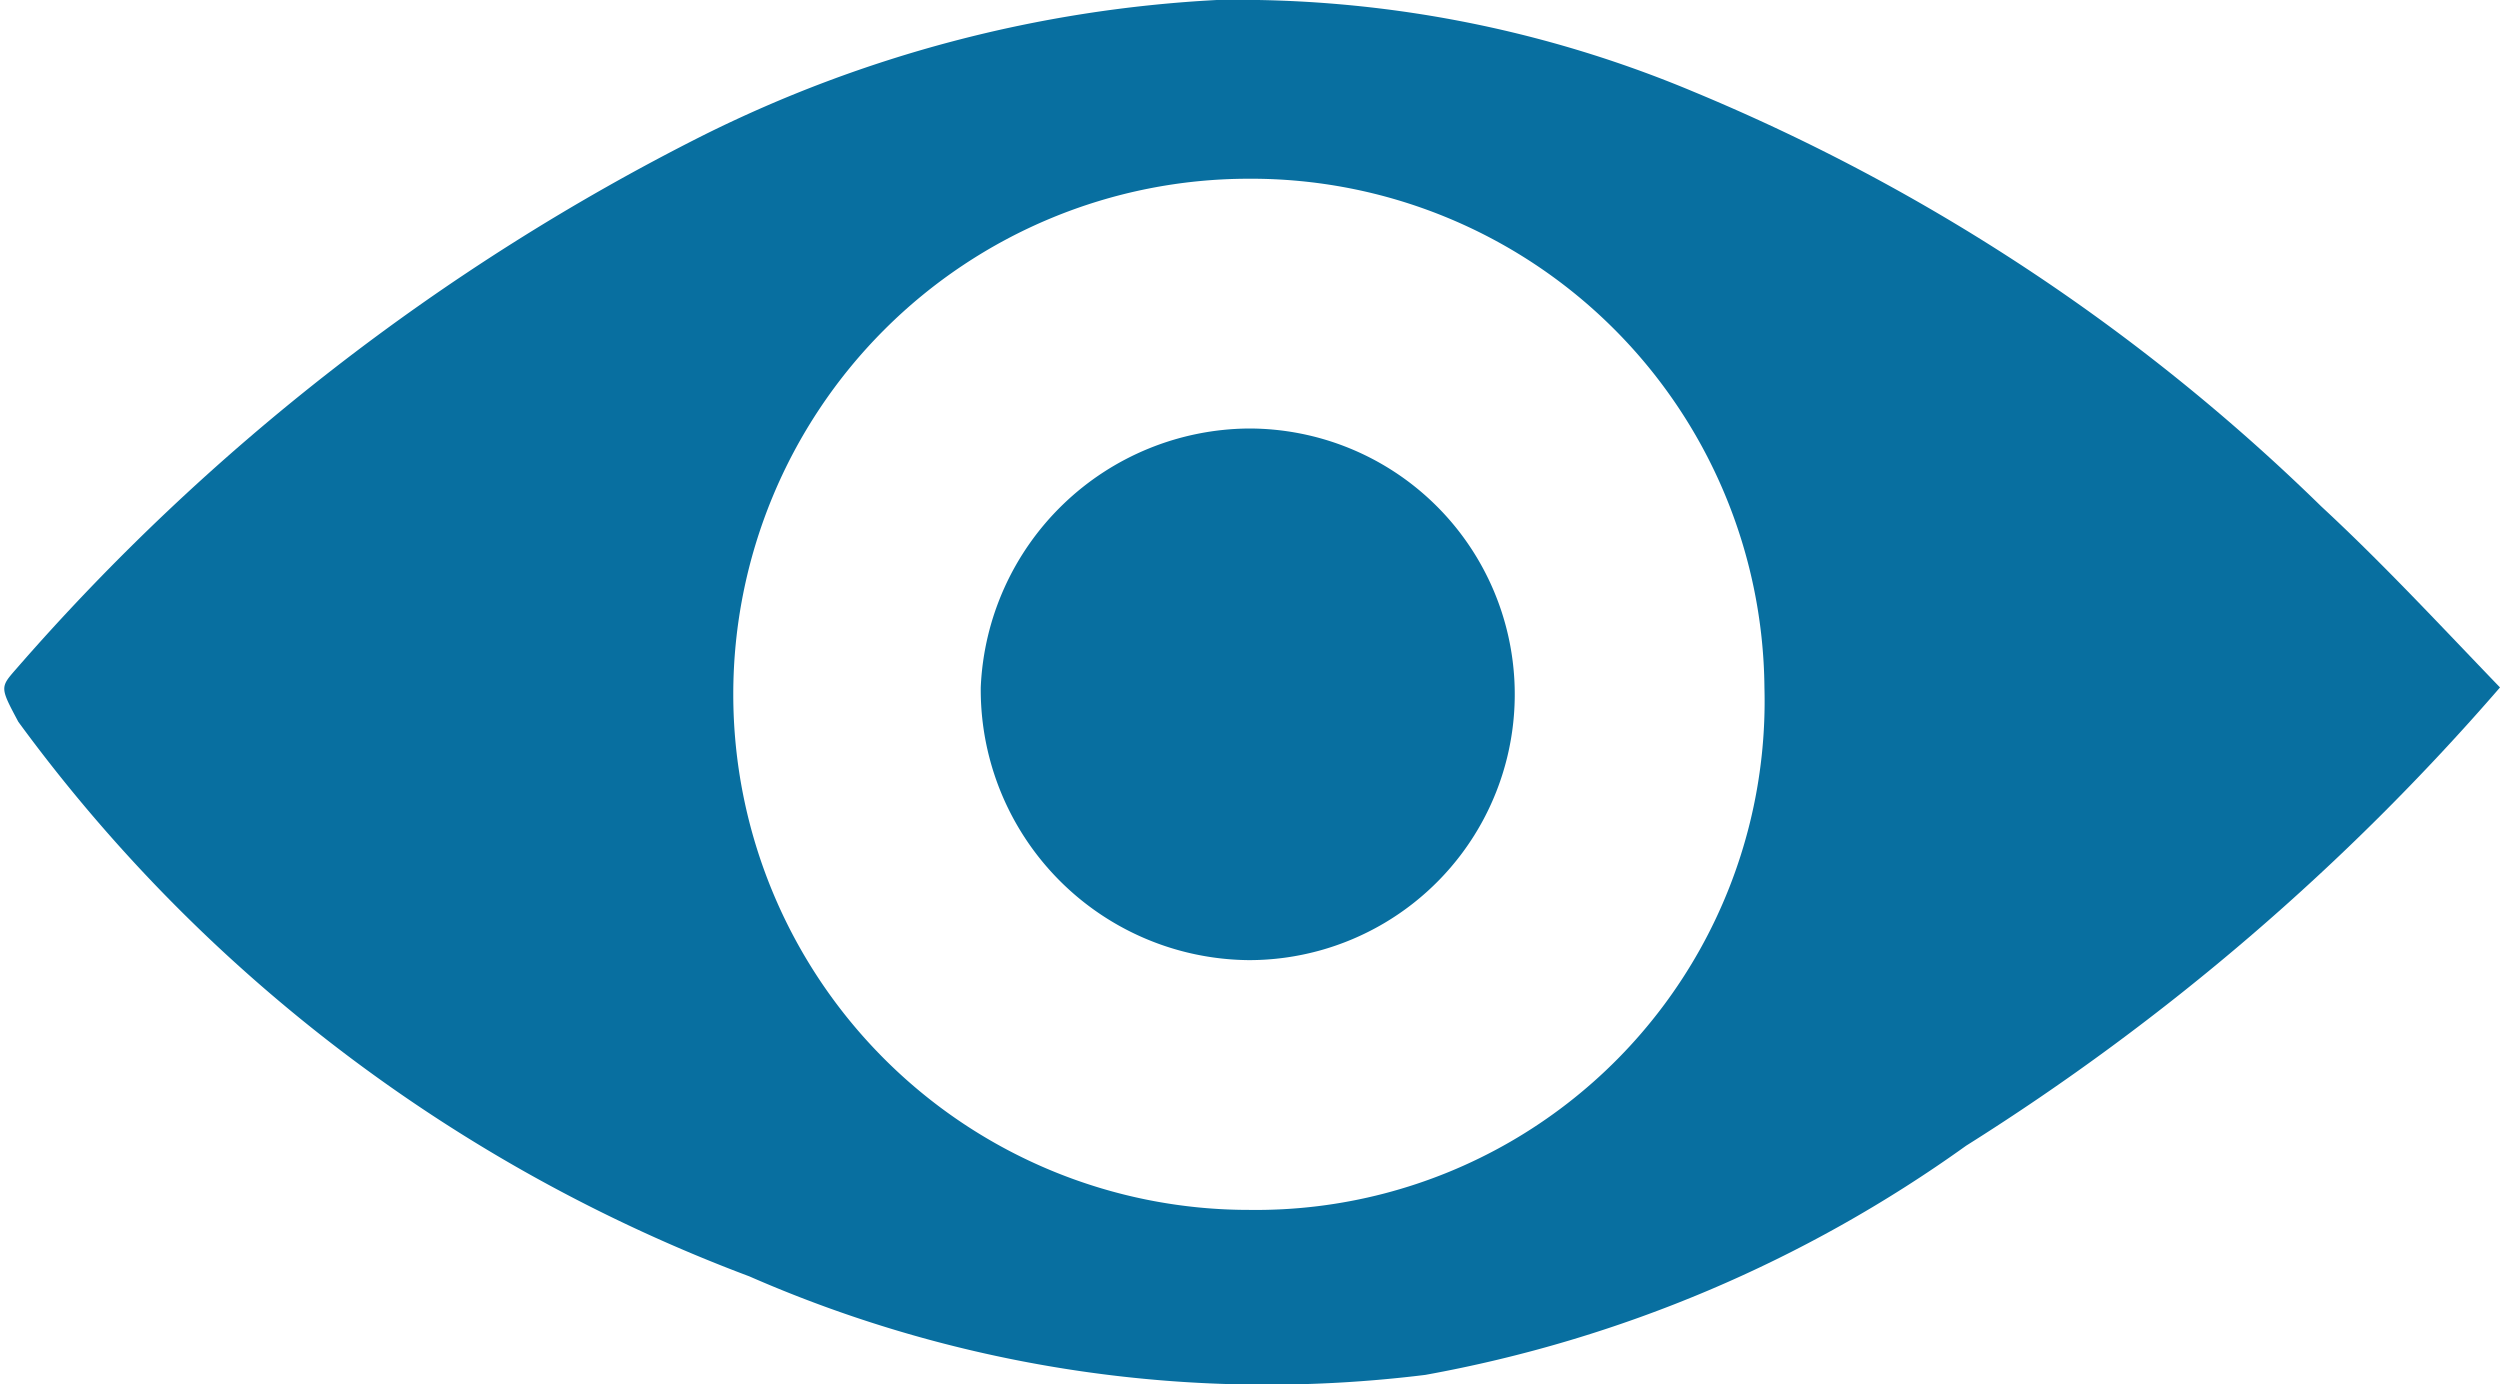
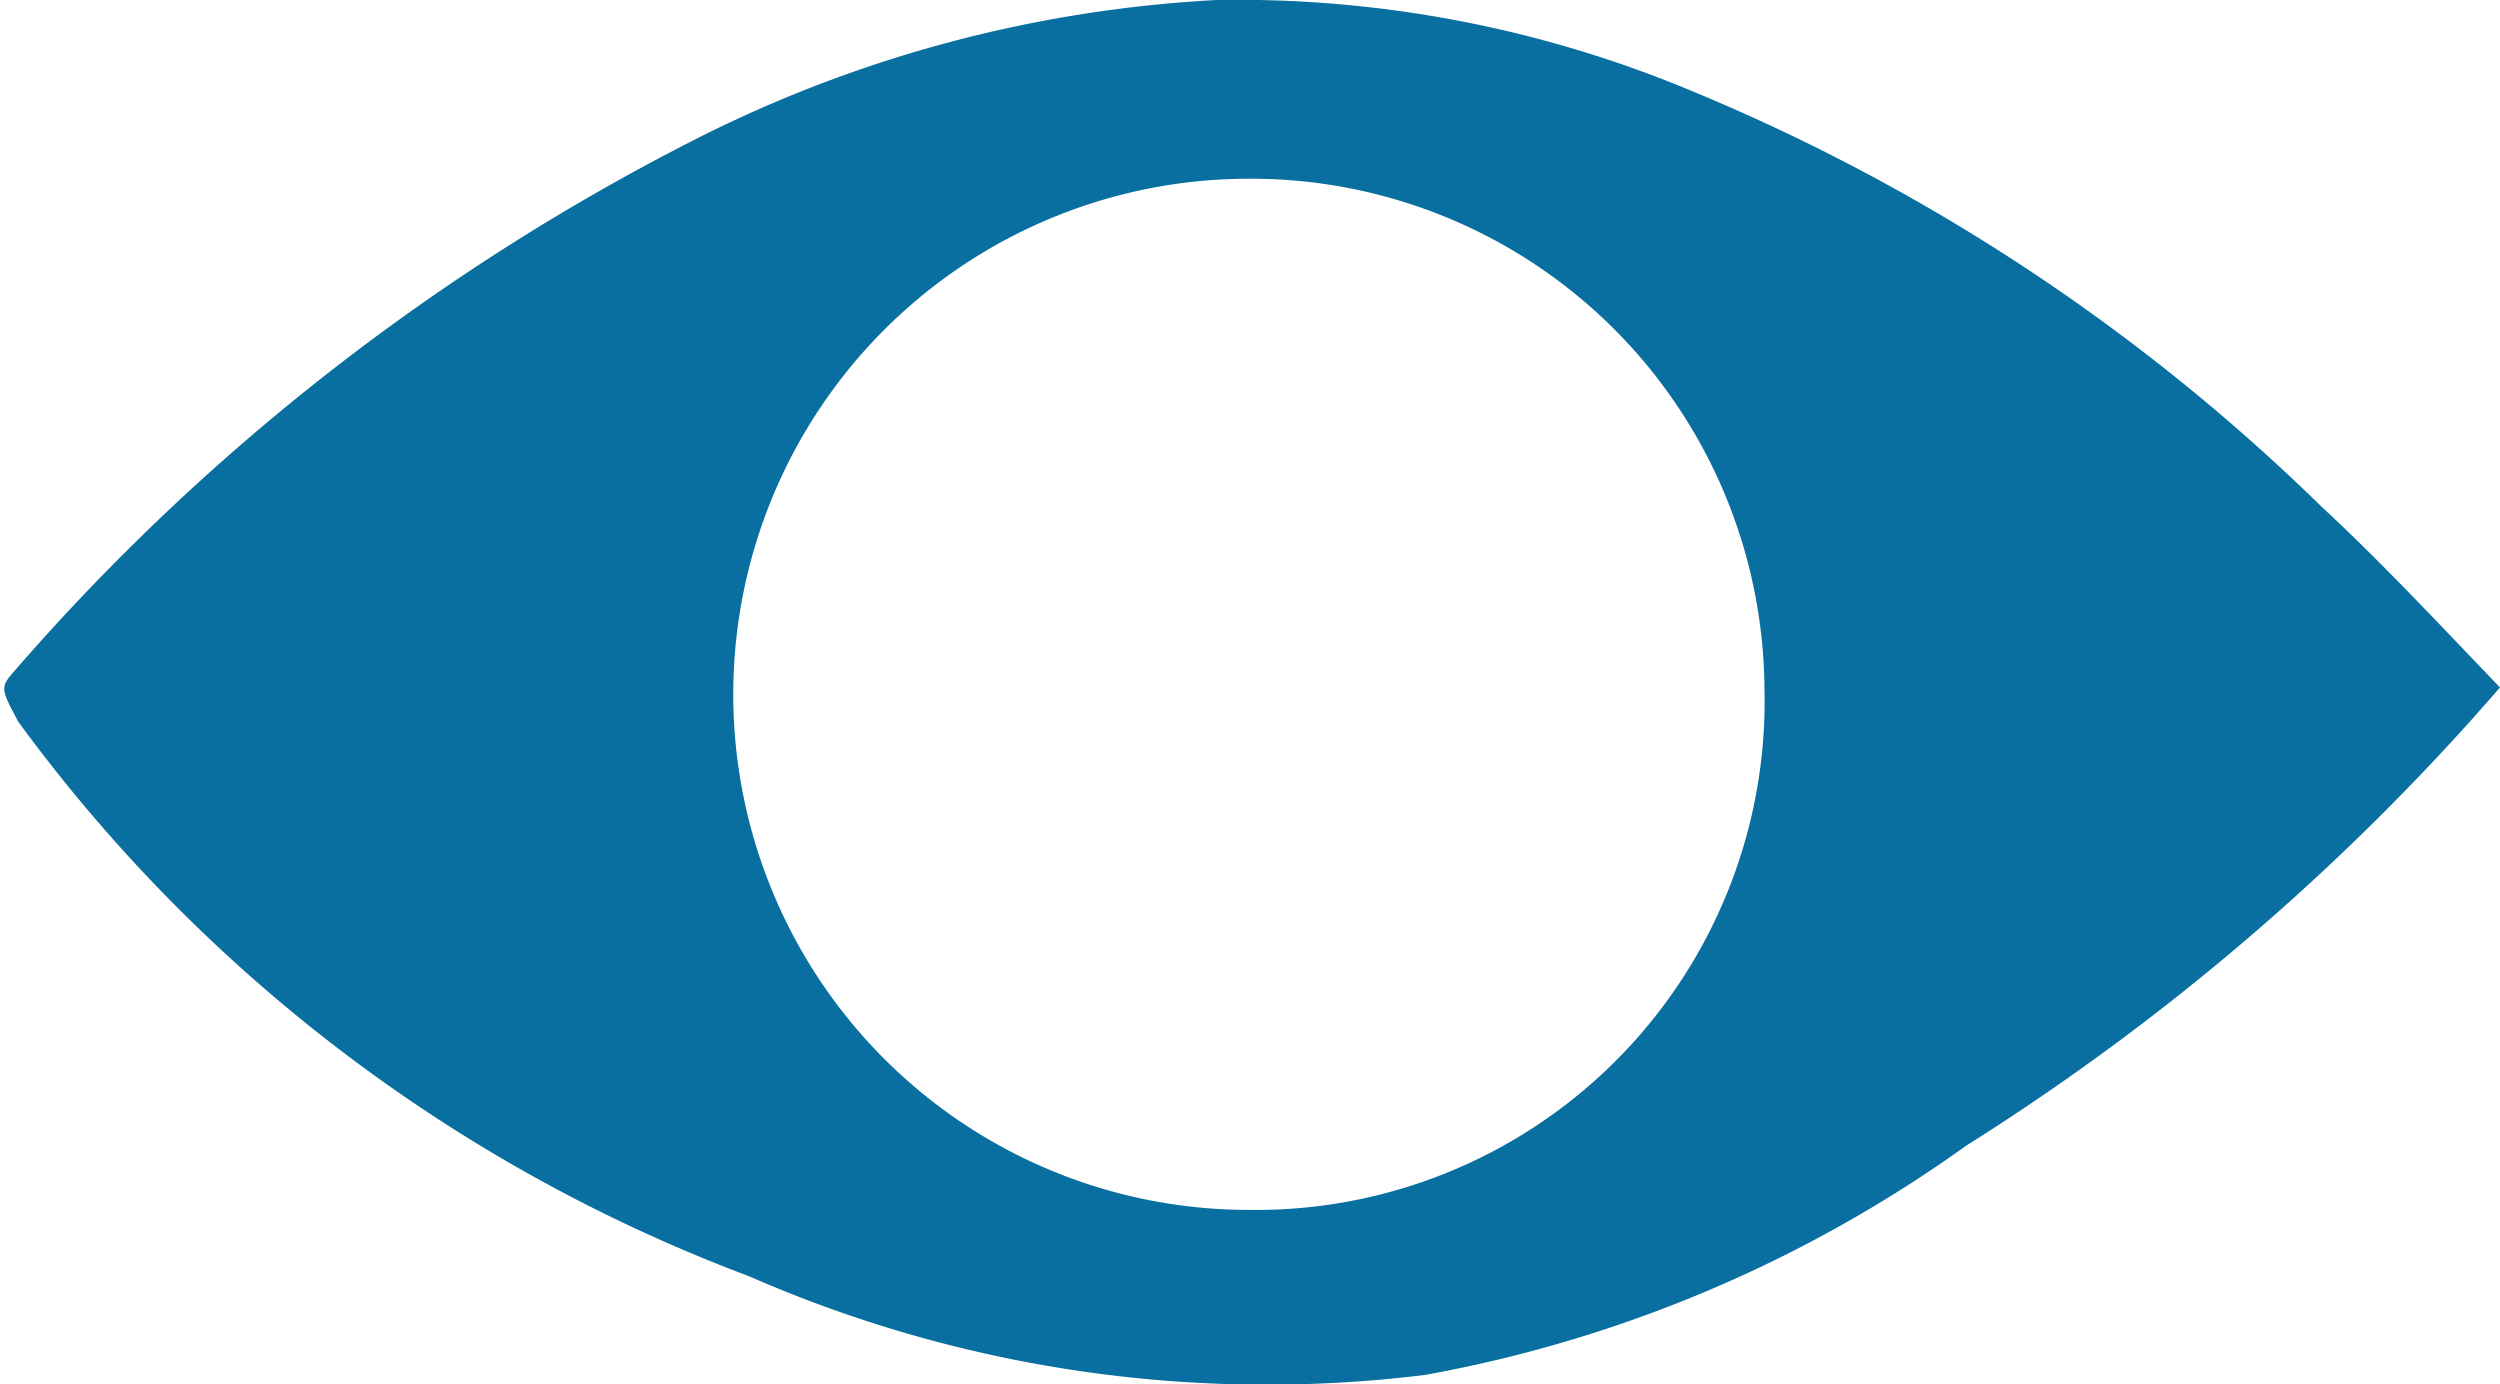
<svg xmlns="http://www.w3.org/2000/svg" viewBox="0 0 10.91 6.04">
  <defs>
    <style>.cls-1{fill:#086fa0;}</style>
  </defs>
  <g id="Capa_2" data-name="Capa 2">
    <g id="Capa_1-2" data-name="Capa 1">
      <g id="rUvuwj.tif">
        <path class="cls-1" d="M10.91,3v0a10.41,10.41,0,0,1-2.33,2A5.83,5.83,0,0,1,6.22,6a5.63,5.63,0,0,1-2.95-.43A7,7,0,0,1,.08,3.15C0,3,0,3,.07,2.92a9.83,9.83,0,0,1,3-2.33A5.69,5.69,0,0,1,5.31,0,5.14,5.14,0,0,1,7.39.4a8.66,8.66,0,0,1,2.74,1.81C10.4,2.46,10.65,2.73,10.91,3ZM5.45.78a2.25,2.25,0,0,0,0,4.5A2.22,2.22,0,0,0,7.7,3,2.24,2.24,0,0,0,5.45.78Z" />
-         <path class="cls-1" d="M6.61,3A1.16,1.16,0,0,1,5.45,4.19,1.18,1.18,0,0,1,4.28,3,1.18,1.18,0,0,1,5.45,1.87,1.16,1.16,0,0,1,6.61,3Z" />
      </g>
    </g>
  </g>
</svg>